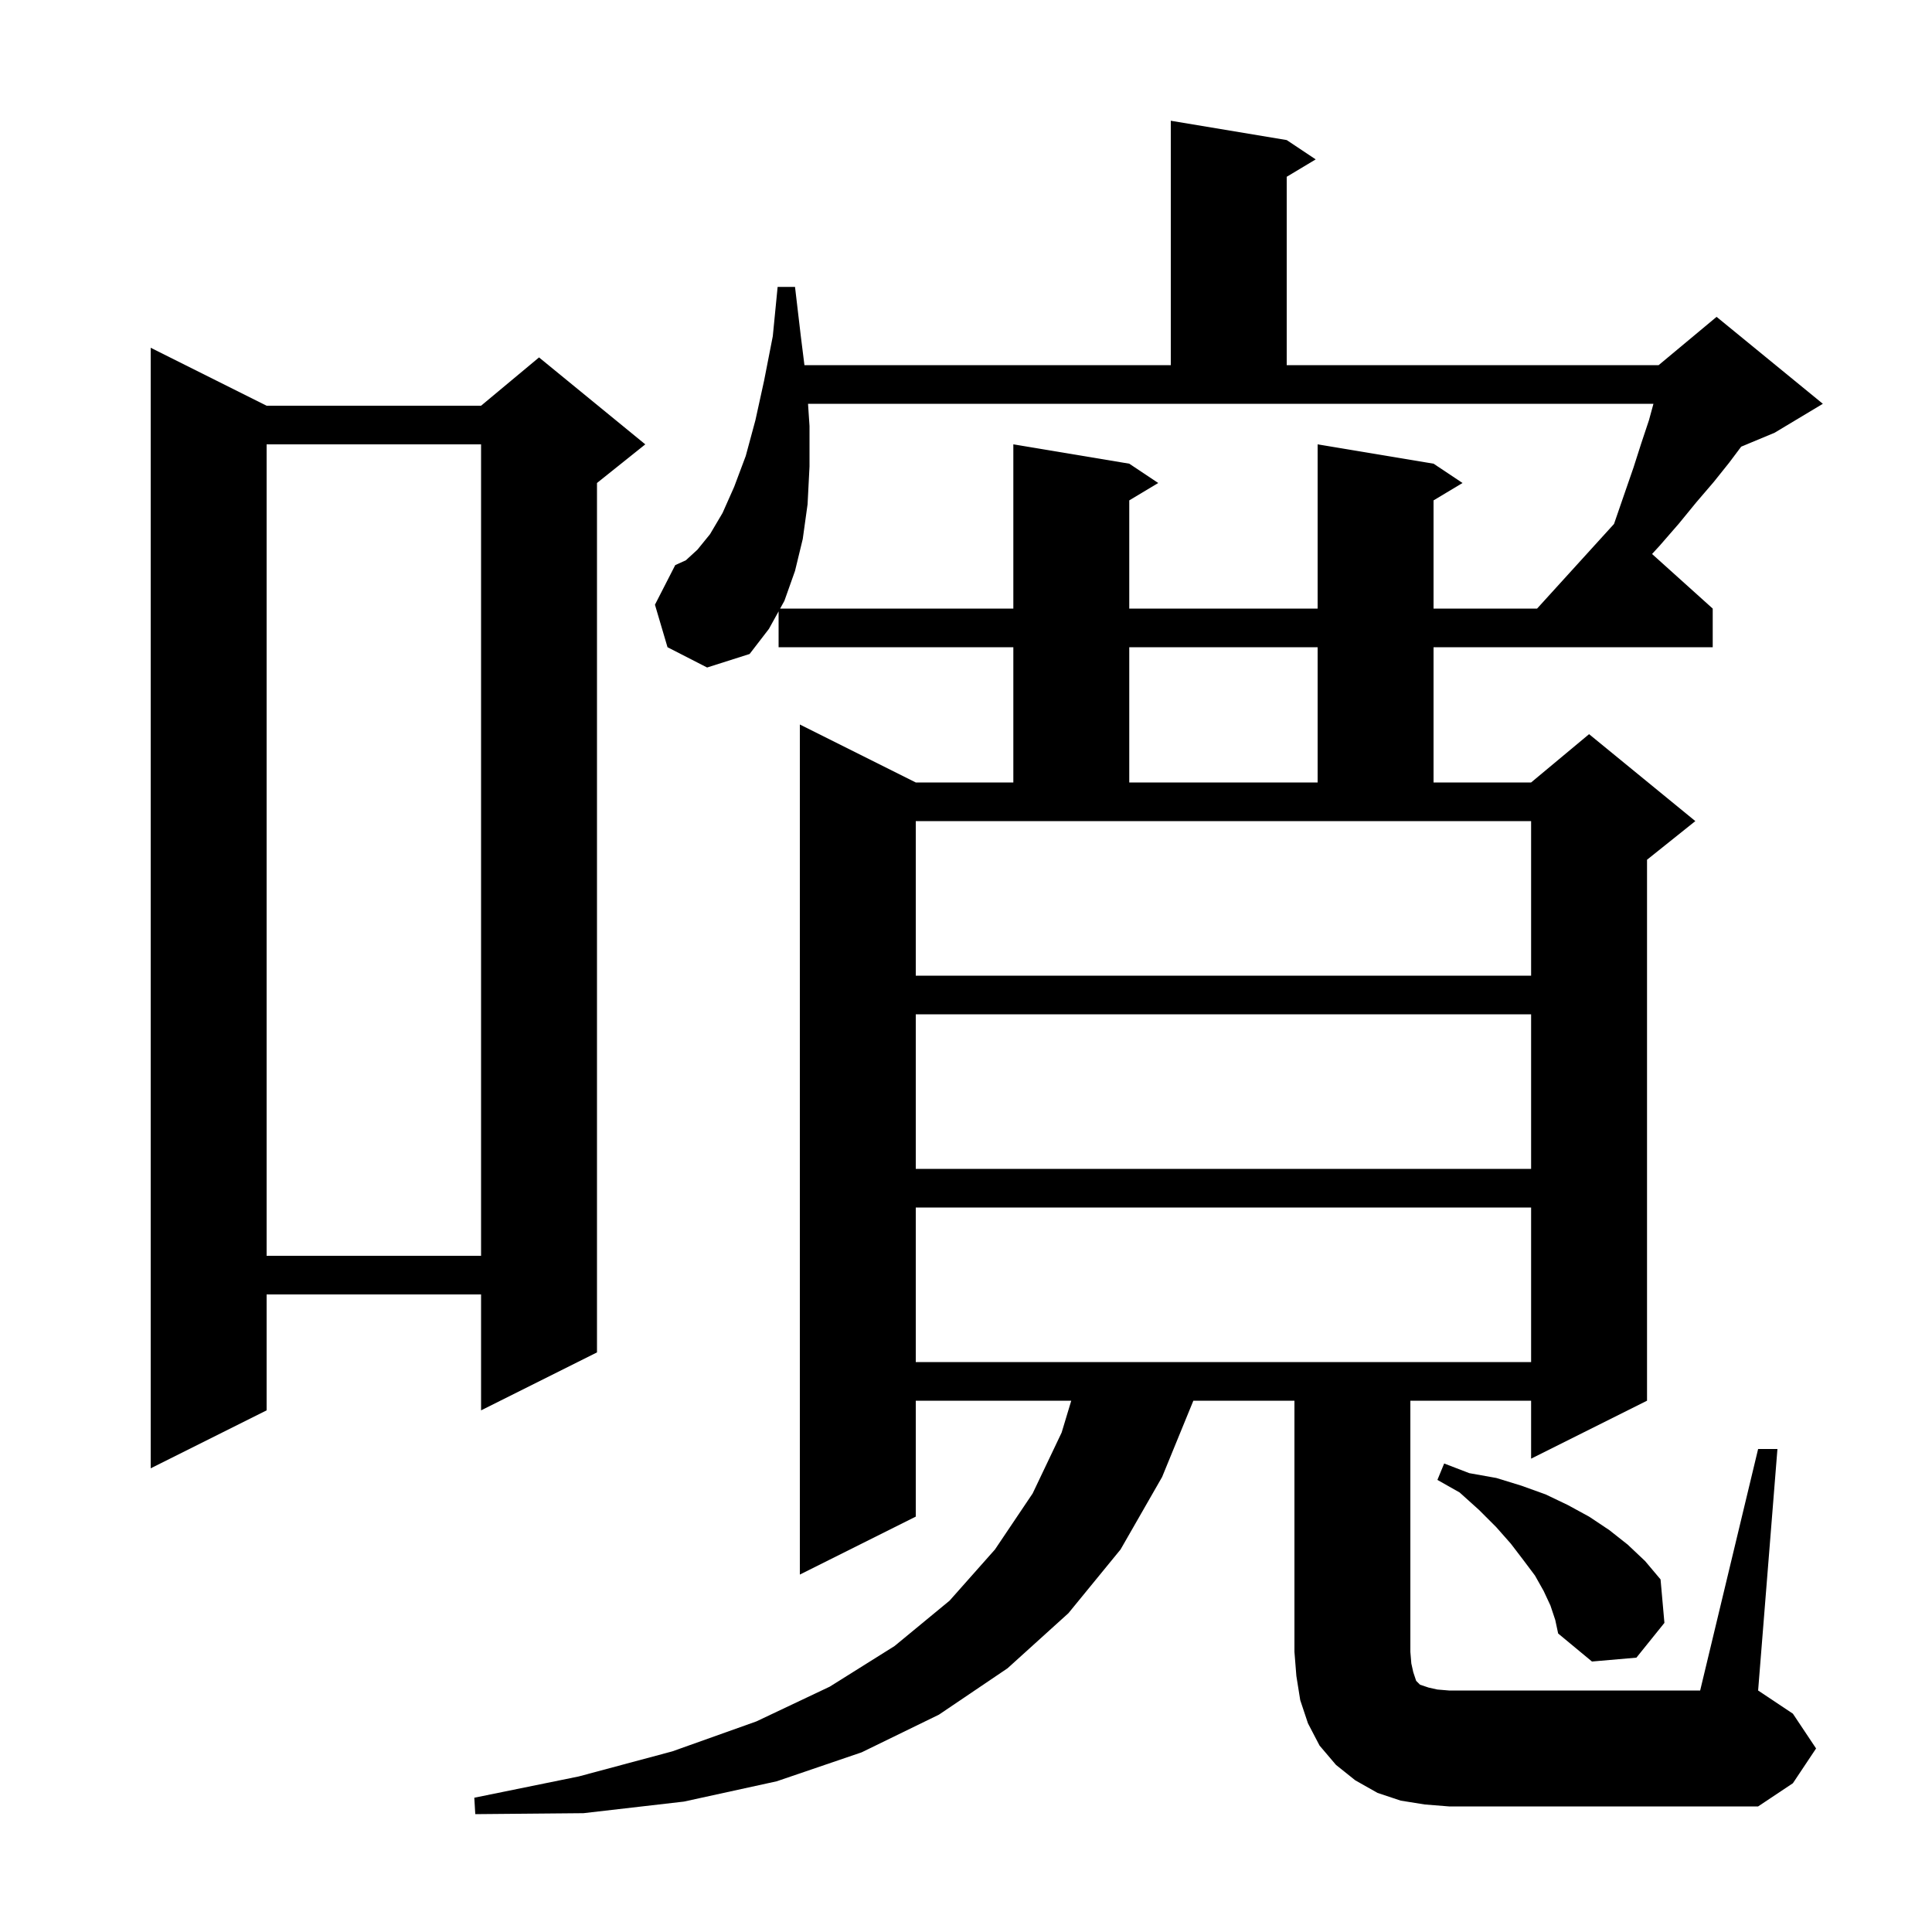
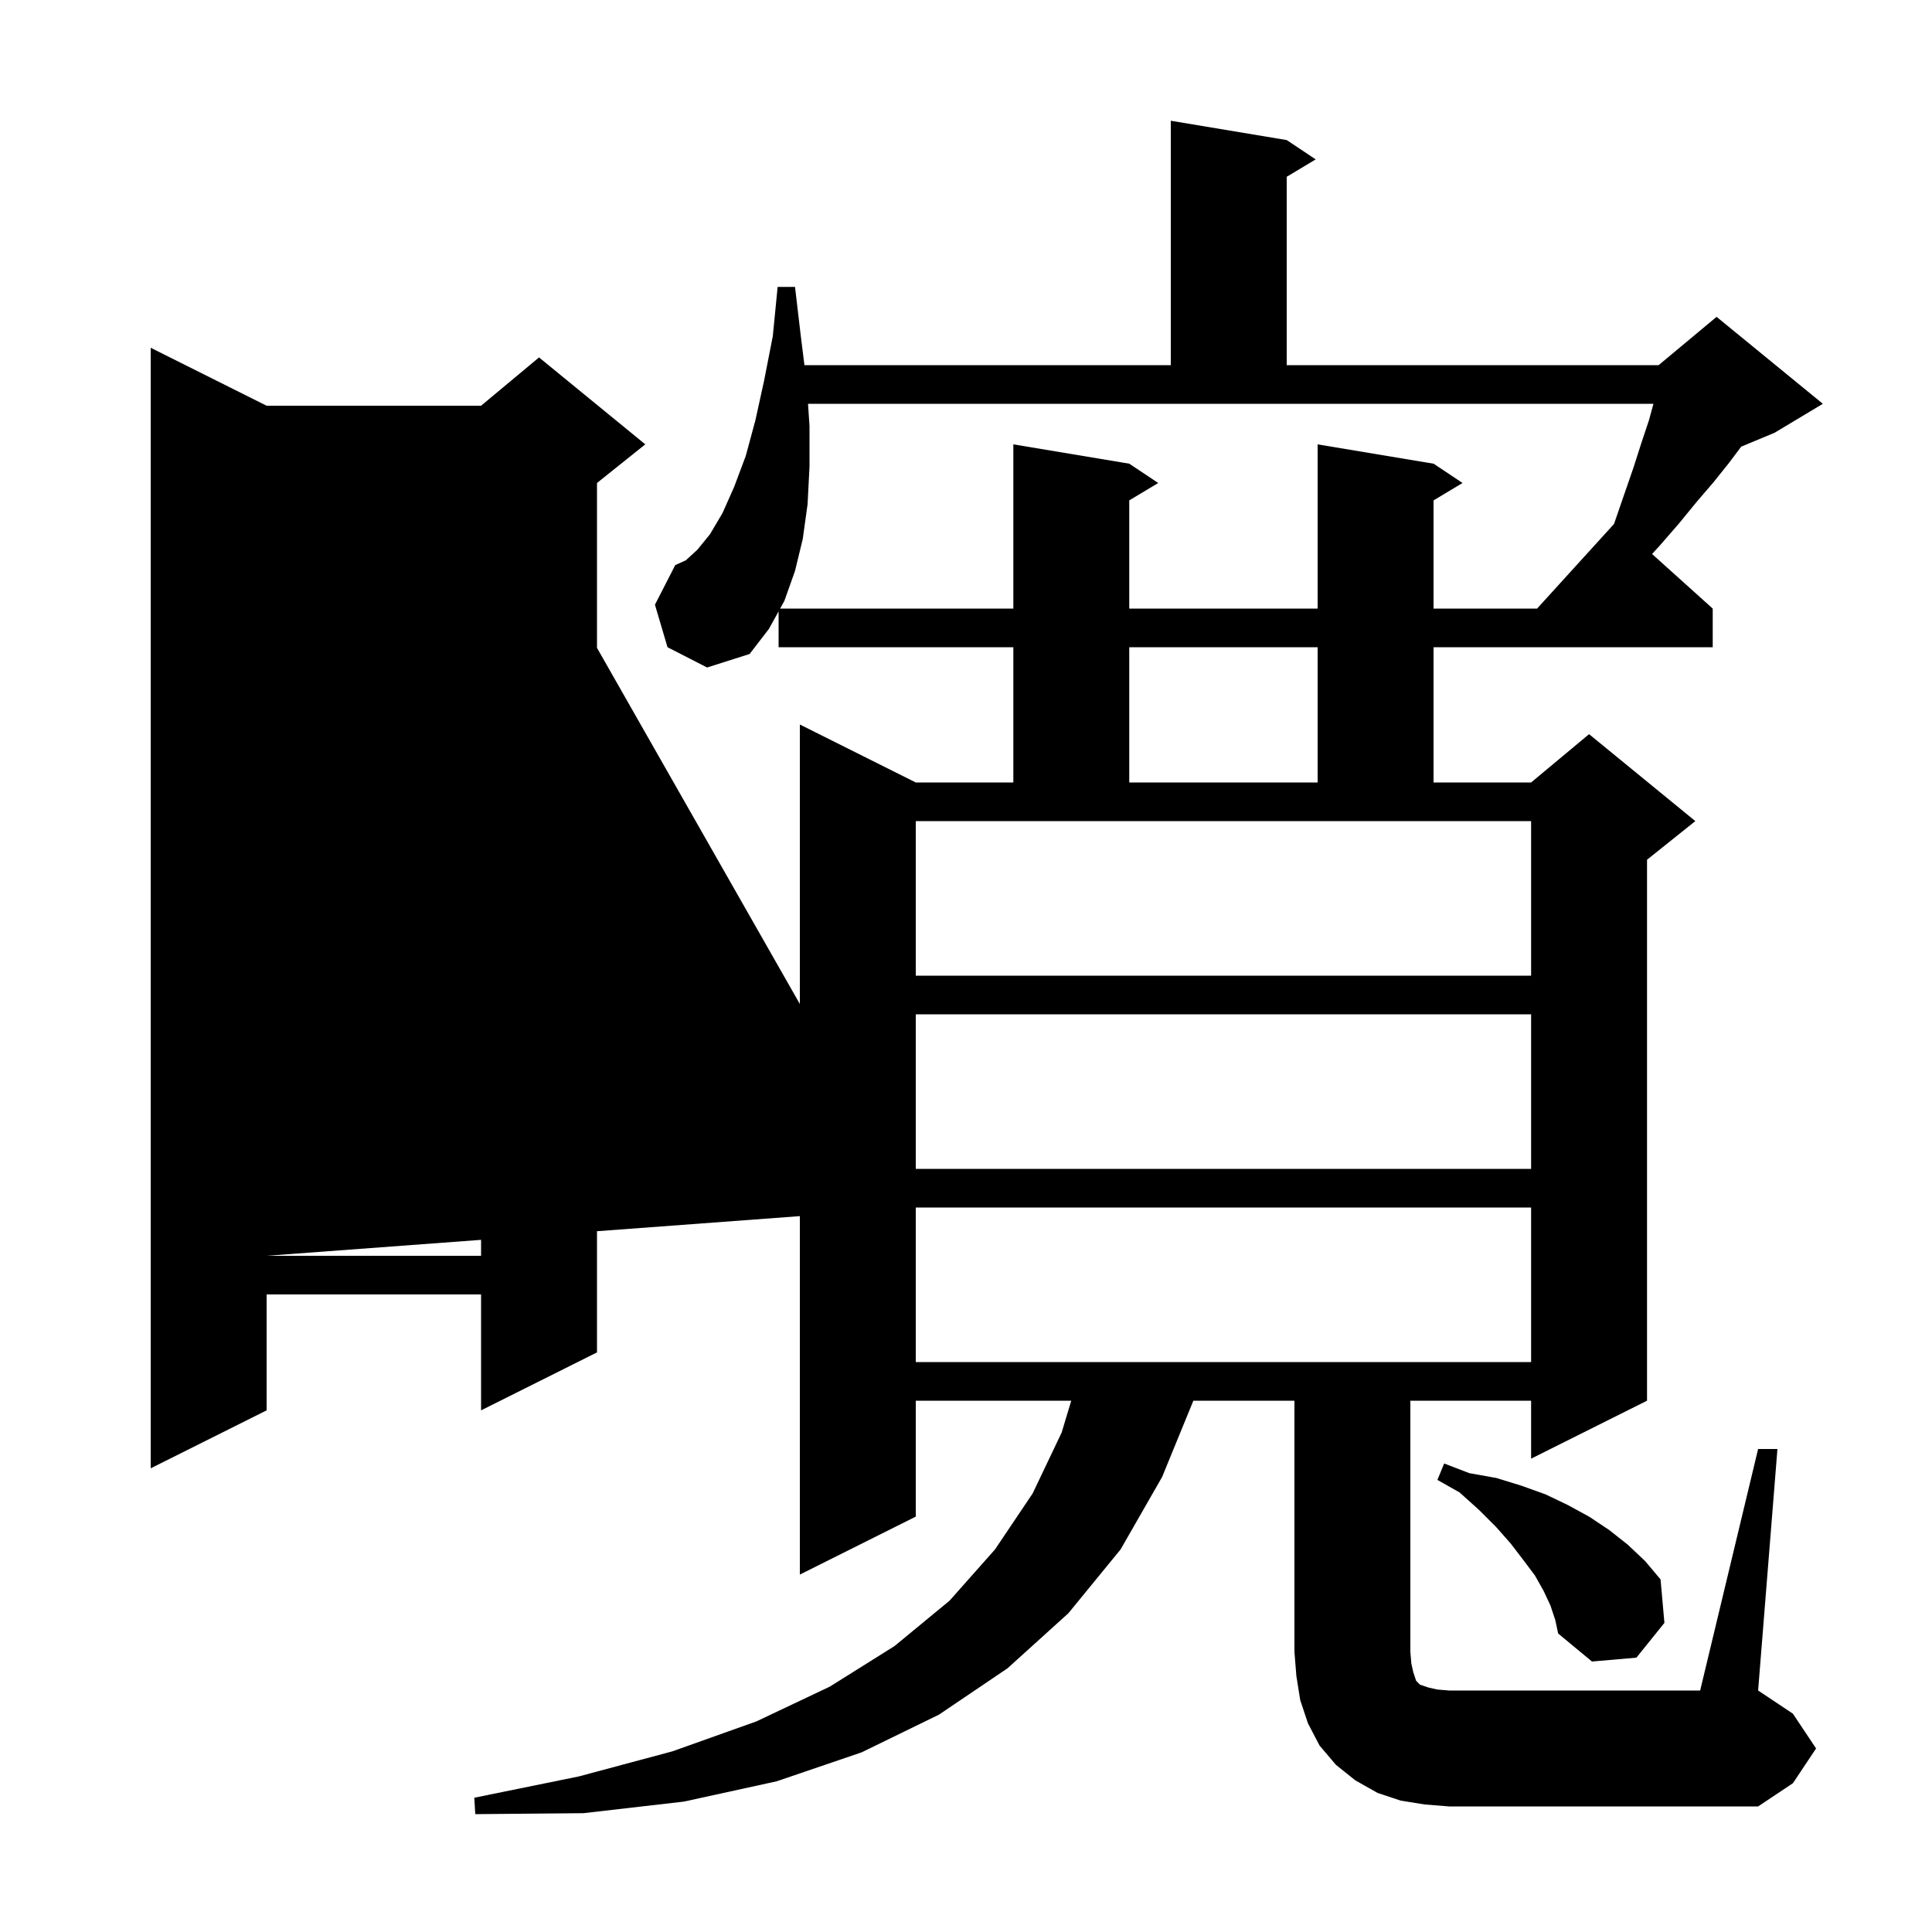
<svg xmlns="http://www.w3.org/2000/svg" version="1.1" baseProfile="full" viewBox="0 0 200 200" width="200" height="200">
  <g fill="currentColor">
-     <path d="M 182.0 150.0 L 184.0 150.0 L 182.0 175.0 L 185.6 177.4 L 188.0 181.0 L 185.6 184.6 L 182.0 187.0 L 150.0 187.0 L 147.5 186.8 L 145.0 186.4 L 142.6 185.6 L 140.3 184.3 L 138.3 182.7 L 136.6 180.7 L 135.4 178.4 L 134.6 176.0 L 134.2 173.5 L 134.0 171.0 L 134.0 145.0 L 123.536 145.0 L 120.3 152.9 L 116.0 160.4 L 110.6 167.0 L 104.3 172.7 L 97.2 177.5 L 89.2 181.4 L 80.4 184.4 L 70.8 186.5 L 60.4 187.7 L 49.2 187.8 L 49.1 186.1 L 59.9 183.9 L 69.6 181.3 L 78.3 178.2 L 85.9 174.6 L 92.6 170.4 L 98.3 165.7 L 103.0 160.4 L 106.9 154.6 L 109.9 148.3 L 110.896 145.0 L 94.8 145.0 L 94.8 157.0 L 82.8 163.0 L 82.8 75.0 L 94.8 81.0 L 104.9 81.0 L 104.9 67.0 L 80.6 67.0 L 80.6 63.288 L 79.6 65.1 L 77.6 67.7 L 73.2 69.1 L 69.1 67.0 L 67.8 62.6 L 69.9 58.5 L 71.0 58.0 L 72.2 56.9 L 73.5 55.3 L 74.8 53.1 L 76.0 50.4 L 77.2 47.2 L 78.2 43.5 L 79.1 39.4 L 80.0 34.8 L 80.5 29.7 L 82.3 29.7 L 82.9 34.8 L 83.275 37.8 L 121.2 37.8 L 121.2 12.5 L 133.2 14.5 L 136.2 16.5 L 133.2 18.3 L 133.2 37.8 L 171.7 37.8 L 177.7 32.8 L 188.7 41.8 L 183.7 44.8 L 180.245 46.239 L 179.0 47.9 L 177.4 49.9 L 175.6 52.0 L 173.8 54.2 L 171.8 56.5 L 171.021 57.349 L 177.3 63.0 L 177.3 67.0 L 148.4 67.0 L 148.4 81.0 L 158.5 81.0 L 164.5 76.0 L 175.5 85.0 L 170.5 89.0 L 170.5 145.0 L 158.5 151.0 L 158.5 145.0 L 146.0 145.0 L 146.0 171.0 L 146.1 172.2 L 146.3 173.1 L 146.6 174.0 L 147.0 174.4 L 147.9 174.7 L 148.8 174.9 L 150.0 175.0 L 176.0 175.0 Z M 160.5 166.2 L 159.8 164.7 L 158.9 163.1 L 157.7 161.5 L 156.4 159.8 L 154.9 158.1 L 153.1 156.3 L 151.1 154.5 L 148.8 153.2 L 149.5 151.5 L 152.1 152.5 L 154.9 153.0 L 157.5 153.8 L 160.0 154.7 L 162.3 155.8 L 164.5 157.0 L 166.6 158.4 L 168.5 159.9 L 170.3 161.6 L 171.9 163.5 L 172.3 168.0 L 169.4 171.6 L 164.8 172.0 L 161.3 169.1 L 161.0 167.7 Z M 27.6 42.0 L 49.8 42.0 L 55.8 37.0 L 66.8 46.0 L 61.8 50.0 L 61.8 140.0 L 49.8 146.0 L 49.8 134.0 L 27.6 134.0 L 27.6 146.0 L 15.6 152.0 L 15.6 36.0 Z M 94.8 125.0 L 94.8 141.0 L 158.5 141.0 L 158.5 125.0 Z M 27.6 46.0 L 27.6 130.0 L 49.8 130.0 L 49.8 46.0 Z M 94.8 105.0 L 94.8 121.0 L 158.5 121.0 L 158.5 105.0 Z M 94.8 101.0 L 158.5 101.0 L 158.5 85.0 L 94.8 85.0 Z M 116.9 67.0 L 116.9 81.0 L 136.4 81.0 L 136.4 67.0 Z M 83.647 41.8 L 83.8 44.1 L 83.8 48.3 L 83.6 52.2 L 83.1 55.8 L 82.3 59.1 L 81.2 62.2 L 80.759 63.0 L 104.9 63.0 L 104.9 46.0 L 116.9 48.0 L 119.9 50.0 L 116.9 51.8 L 116.9 63.0 L 136.4 63.0 L 136.4 46.0 L 148.4 48.0 L 151.4 50.0 L 148.4 51.8 L 148.4 63.0 L 159.118 63.0 L 167.083 54.238 L 168.2 51.0 L 169.1 48.4 L 169.9 45.9 L 170.7 43.5 L 171.164 41.8 Z " />
+     <path d="M 182.0 150.0 L 184.0 150.0 L 182.0 175.0 L 185.6 177.4 L 188.0 181.0 L 185.6 184.6 L 182.0 187.0 L 150.0 187.0 L 147.5 186.8 L 145.0 186.4 L 142.6 185.6 L 140.3 184.3 L 138.3 182.7 L 136.6 180.7 L 135.4 178.4 L 134.6 176.0 L 134.2 173.5 L 134.0 171.0 L 134.0 145.0 L 123.536 145.0 L 120.3 152.9 L 116.0 160.4 L 110.6 167.0 L 104.3 172.7 L 97.2 177.5 L 89.2 181.4 L 80.4 184.4 L 70.8 186.5 L 60.4 187.7 L 49.2 187.8 L 49.1 186.1 L 59.9 183.9 L 69.6 181.3 L 78.3 178.2 L 85.9 174.6 L 92.6 170.4 L 98.3 165.7 L 103.0 160.4 L 106.9 154.6 L 109.9 148.3 L 110.896 145.0 L 94.8 145.0 L 94.8 157.0 L 82.8 163.0 L 82.8 75.0 L 94.8 81.0 L 104.9 81.0 L 104.9 67.0 L 80.6 67.0 L 80.6 63.288 L 79.6 65.1 L 77.6 67.7 L 73.2 69.1 L 69.1 67.0 L 67.8 62.6 L 69.9 58.5 L 71.0 58.0 L 72.2 56.9 L 73.5 55.3 L 74.8 53.1 L 76.0 50.4 L 77.2 47.2 L 78.2 43.5 L 79.1 39.4 L 80.0 34.8 L 80.5 29.7 L 82.3 29.7 L 82.9 34.8 L 83.275 37.8 L 121.2 37.8 L 121.2 12.5 L 133.2 14.5 L 136.2 16.5 L 133.2 18.3 L 133.2 37.8 L 171.7 37.8 L 177.7 32.8 L 188.7 41.8 L 183.7 44.8 L 180.245 46.239 L 179.0 47.9 L 177.4 49.9 L 175.6 52.0 L 173.8 54.2 L 171.8 56.5 L 171.021 57.349 L 177.3 63.0 L 177.3 67.0 L 148.4 67.0 L 148.4 81.0 L 158.5 81.0 L 164.5 76.0 L 175.5 85.0 L 170.5 89.0 L 170.5 145.0 L 158.5 151.0 L 158.5 145.0 L 146.0 145.0 L 146.0 171.0 L 146.1 172.2 L 146.3 173.1 L 146.6 174.0 L 147.0 174.4 L 147.9 174.7 L 148.8 174.9 L 150.0 175.0 L 176.0 175.0 Z M 160.5 166.2 L 159.8 164.7 L 158.9 163.1 L 157.7 161.5 L 156.4 159.8 L 154.9 158.1 L 153.1 156.3 L 151.1 154.5 L 148.8 153.2 L 149.5 151.5 L 152.1 152.5 L 154.9 153.0 L 157.5 153.8 L 160.0 154.7 L 162.3 155.8 L 164.5 157.0 L 166.6 158.4 L 168.5 159.9 L 170.3 161.6 L 171.9 163.5 L 172.3 168.0 L 169.4 171.6 L 164.8 172.0 L 161.3 169.1 L 161.0 167.7 Z M 27.6 42.0 L 49.8 42.0 L 55.8 37.0 L 66.8 46.0 L 61.8 50.0 L 61.8 140.0 L 49.8 146.0 L 49.8 134.0 L 27.6 134.0 L 27.6 146.0 L 15.6 152.0 L 15.6 36.0 Z M 94.8 125.0 L 94.8 141.0 L 158.5 141.0 L 158.5 125.0 Z L 27.6 130.0 L 49.8 130.0 L 49.8 46.0 Z M 94.8 105.0 L 94.8 121.0 L 158.5 121.0 L 158.5 105.0 Z M 94.8 101.0 L 158.5 101.0 L 158.5 85.0 L 94.8 85.0 Z M 116.9 67.0 L 116.9 81.0 L 136.4 81.0 L 136.4 67.0 Z M 83.647 41.8 L 83.8 44.1 L 83.8 48.3 L 83.6 52.2 L 83.1 55.8 L 82.3 59.1 L 81.2 62.2 L 80.759 63.0 L 104.9 63.0 L 104.9 46.0 L 116.9 48.0 L 119.9 50.0 L 116.9 51.8 L 116.9 63.0 L 136.4 63.0 L 136.4 46.0 L 148.4 48.0 L 151.4 50.0 L 148.4 51.8 L 148.4 63.0 L 159.118 63.0 L 167.083 54.238 L 168.2 51.0 L 169.1 48.4 L 169.9 45.9 L 170.7 43.5 L 171.164 41.8 Z " />
  </g>
</svg>